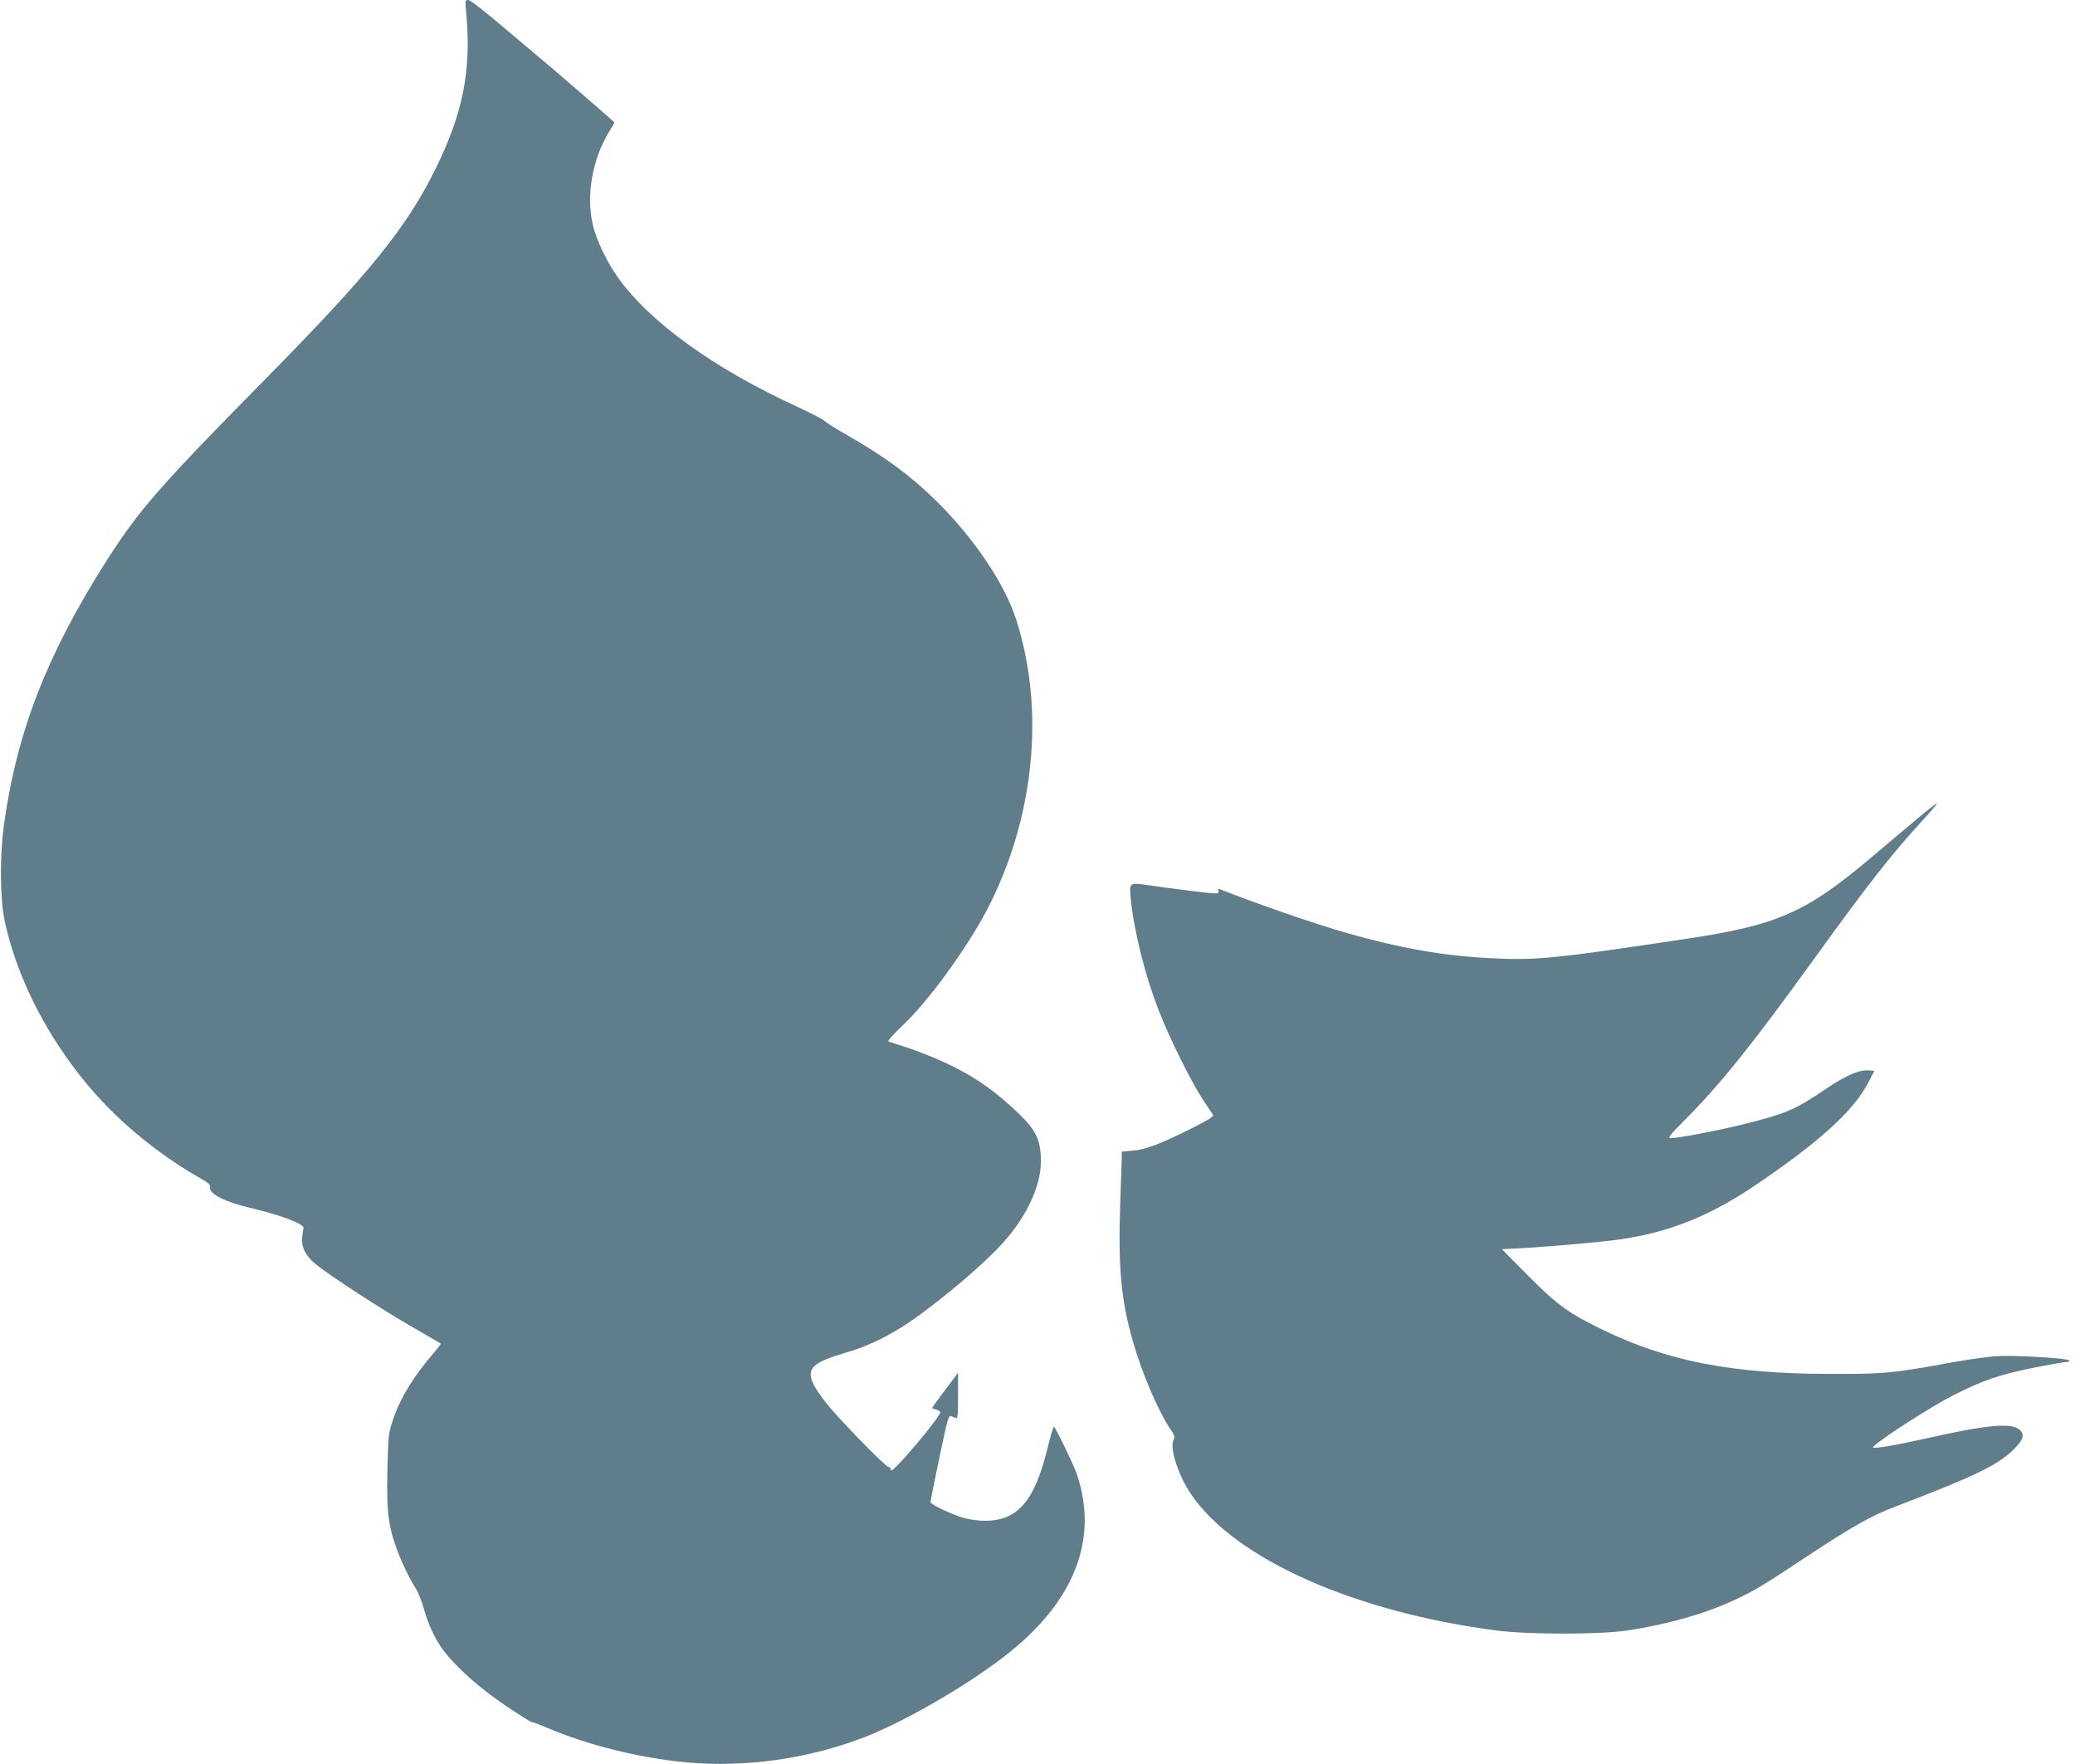
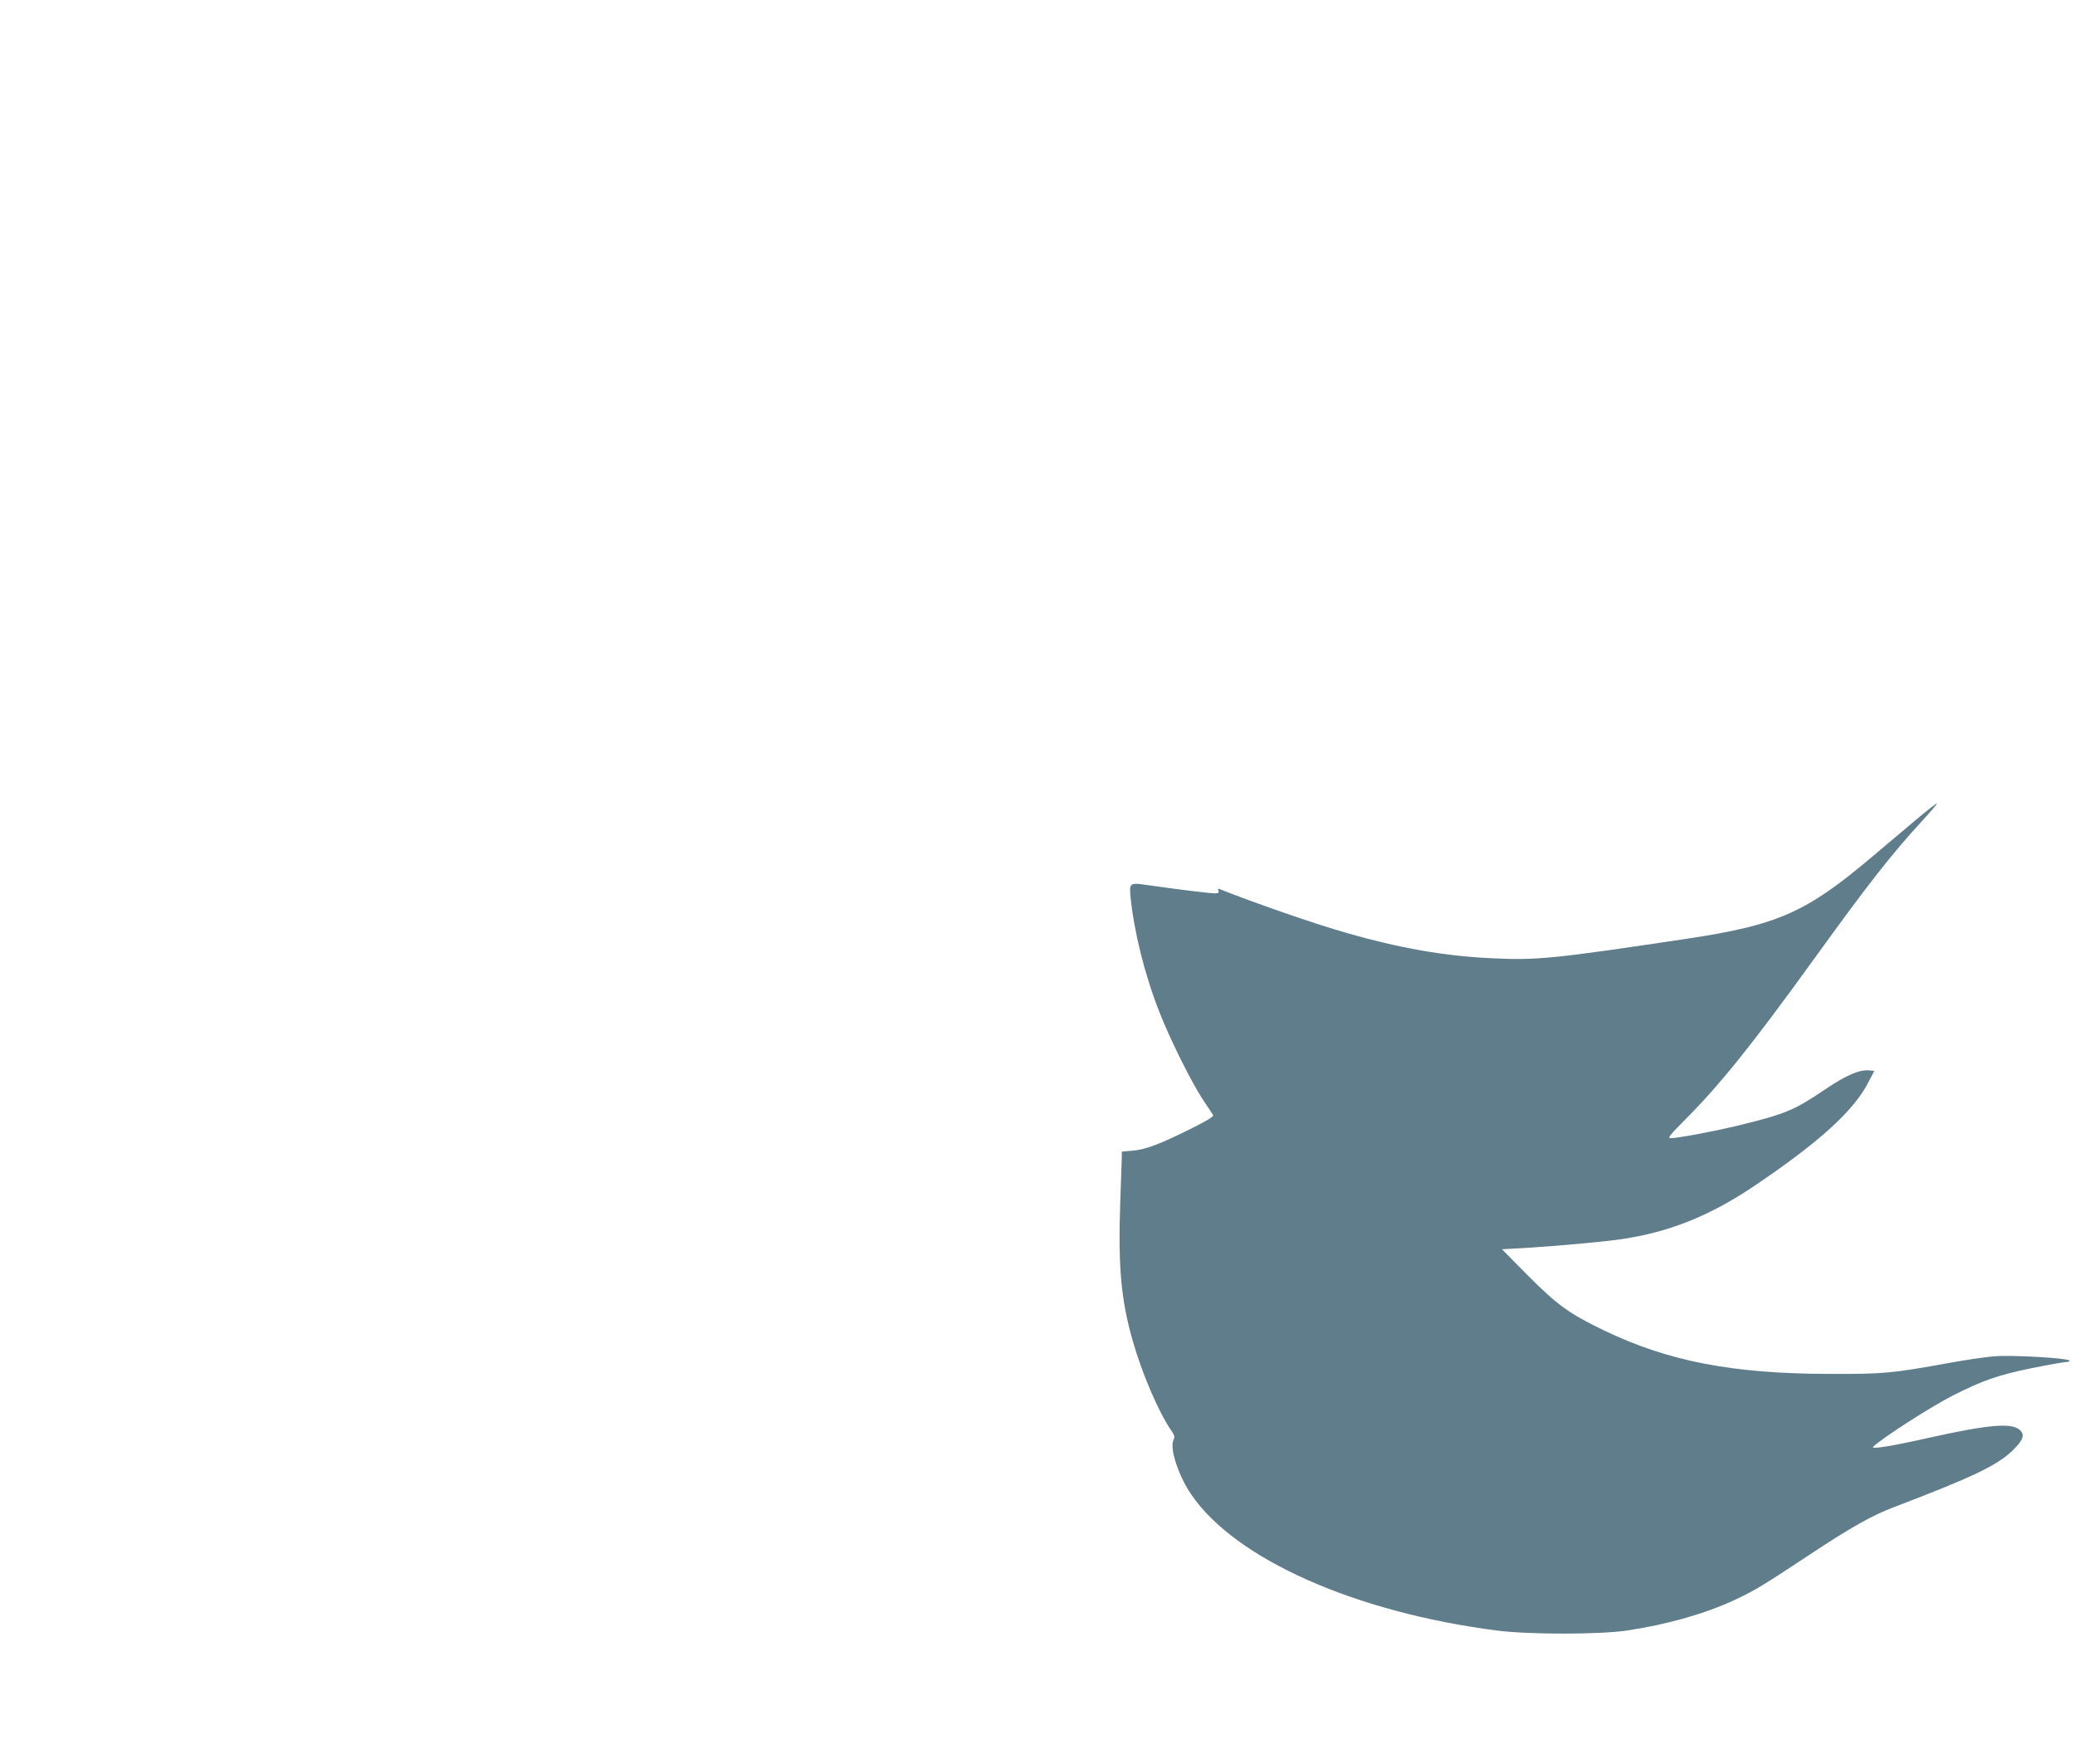
<svg xmlns="http://www.w3.org/2000/svg" version="1.0" width="1280pt" height="1088pt" viewBox="0 0 1280 1088" preserveAspectRatio="xMidYMid meet">
  <g transform="translate(0,1088) scale(0.1,-0.1)" fill="#607d8b" stroke="none">
-     <path d="M2877 10788 c30 -344 -21 -604 -187 -943 -181 -368 -408 -649 -1055 -1305 -653 -662 -779 -807 -978 -1119 -369 -580 -554 -1058 -633 -1631 -26 -191 -24 -456 5 -590 90 -421 342 -864 678 -1191 150 -146 341 -290 526 -395 52 -29 67 -43 63 -57 -10 -38 93 -91 244 -126 187 -44 335 -99 332 -124 0 -4 -4 -27 -7 -51 -10 -64 19 -123 86 -176 93 -74 397 -272 584 -380 99 -57 182 -105 184 -107 2 -1 -13 -22 -33 -45 -132 -153 -213 -283 -259 -417 -26 -72 -31 -105 -34 -206 -12 -344 -3 -440 53 -595 29 -82 83 -193 120 -249 13 -20 35 -76 49 -125 30 -105 72 -193 125 -261 82 -106 223 -230 380 -336 85 -57 158 -103 162 -101 4 1 43 -14 87 -32 254 -109 574 -189 866 -216 362 -33 754 22 1099 156 259 101 657 333 891 521 409 327 553 710 416 1105 -22 63 -132 288 -140 288 -4 0 -23 -66 -43 -148 -80 -315 -183 -432 -383 -432 -33 0 -88 7 -120 15 -71 18 -215 85 -215 100 0 12 60 304 91 443 16 71 24 92 35 88 8 -3 21 -9 29 -12 13 -5 15 14 15 136 l0 143 -80 -106 c-44 -59 -80 -108 -80 -111 0 -2 11 -7 25 -10 14 -4 25 -11 25 -17 0 -28 -267 -346 -299 -357 -8 -3 -11 0 -7 6 3 6 -2 12 -13 14 -22 3 -325 315 -393 405 -25 32 -55 77 -67 100 -51 102 -14 138 202 202 112 32 223 83 337 154 169 106 462 346 608 501 158 167 253 365 253 523 0 129 -29 190 -133 291 -167 161 -311 256 -520 345 -87 37 -139 56 -287 103 -8 3 27 42 93 105 152 144 387 466 510 699 296 563 366 1237 184 1800 -72 223 -260 501 -494 732 -159 156 -314 270 -553 407 -68 38 -128 77 -135 85 -6 8 -80 46 -163 85 -516 236 -916 524 -1113 802 -68 96 -134 235 -154 326 -41 184 -1 404 104 575 17 26 30 50 30 53 0 4 -438 382 -504 435 -17 14 -109 91 -204 172 -98 83 -182 148 -194 148 -19 0 -19 -4 -11 -92z" />
    <path d="M11823 5827 c-67 -56 -192 -162 -280 -236 -403 -340 -578 -417 -1138 -501 -832 -125 -927 -134 -1210 -120 -287 14 -561 62 -886 155 -200 57 -571 186 -782 270 -13 6 -16 3 -11 -9 5 -13 0 -16 -25 -16 -29 0 -246 27 -413 51 -110 16 -112 14 -104 -74 21 -210 87 -478 176 -704 65 -169 203 -445 272 -548 30 -44 57 -86 61 -92 6 -9 -35 -34 -133 -83 -195 -97 -282 -130 -362 -137 l-68 -6 0 -36 c-1 -20 -5 -151 -10 -291 -13 -387 6 -593 79 -845 56 -197 158 -433 232 -542 25 -36 28 -45 17 -67 -23 -51 32 -219 110 -333 270 -398 1009 -727 1887 -840 196 -25 630 -25 800 0 252 38 481 103 668 190 125 59 173 88 452 273 265 175 390 246 530 299 482 184 629 254 725 344 68 64 82 99 52 129 -49 49 -191 37 -572 -48 -228 -51 -354 -71 -335 -53 61 57 353 245 492 316 183 93 282 127 488 169 105 21 201 38 214 38 15 0 21 4 15 9 -15 15 -349 34 -453 26 -53 -3 -181 -22 -286 -41 -360 -65 -402 -69 -740 -68 -597 1 -993 77 -1392 269 -212 102 -287 156 -468 338 l-160 162 130 7 c200 12 489 38 600 54 299 43 549 143 823 327 400 269 617 465 707 641 l37 71 -32 3 c-59 6 -142 -30 -268 -115 -194 -131 -244 -152 -527 -222 -156 -38 -384 -81 -430 -81 -19 0 -5 19 79 103 225 225 418 465 806 1002 333 461 477 645 668 853 52 56 93 105 90 107 -2 2 -58 -42 -125 -98z" />
  </g>
</svg>